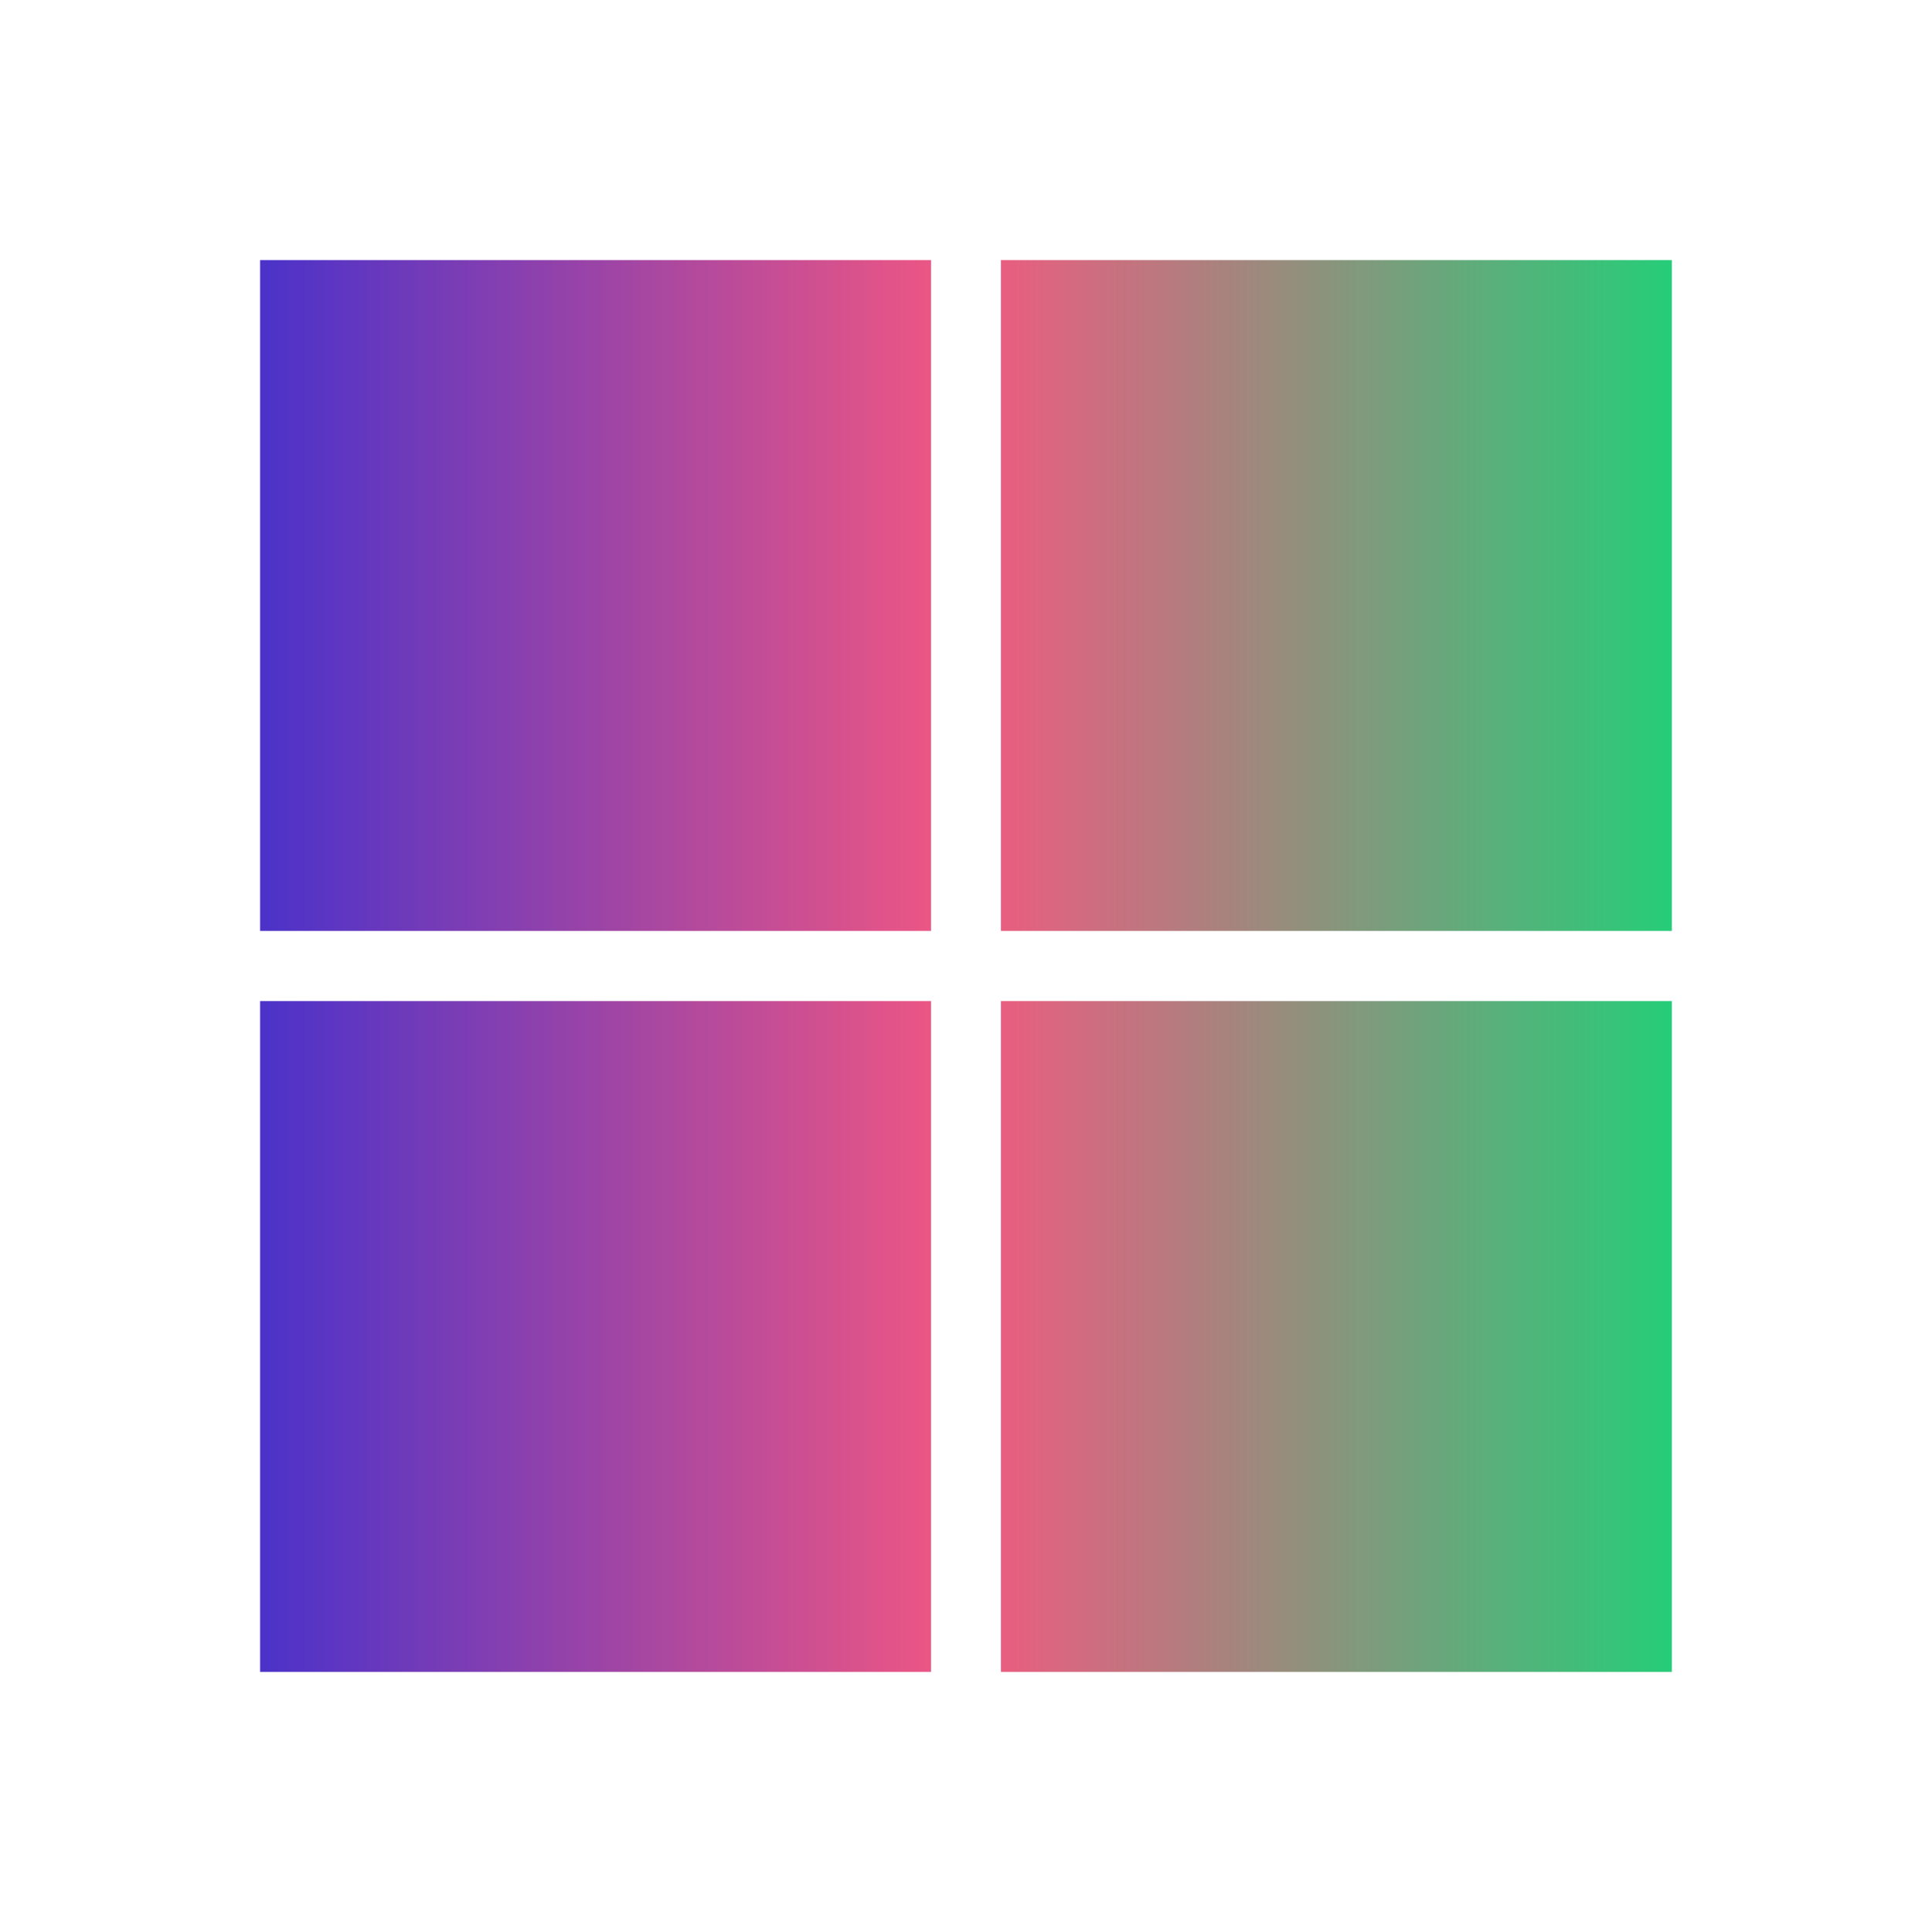
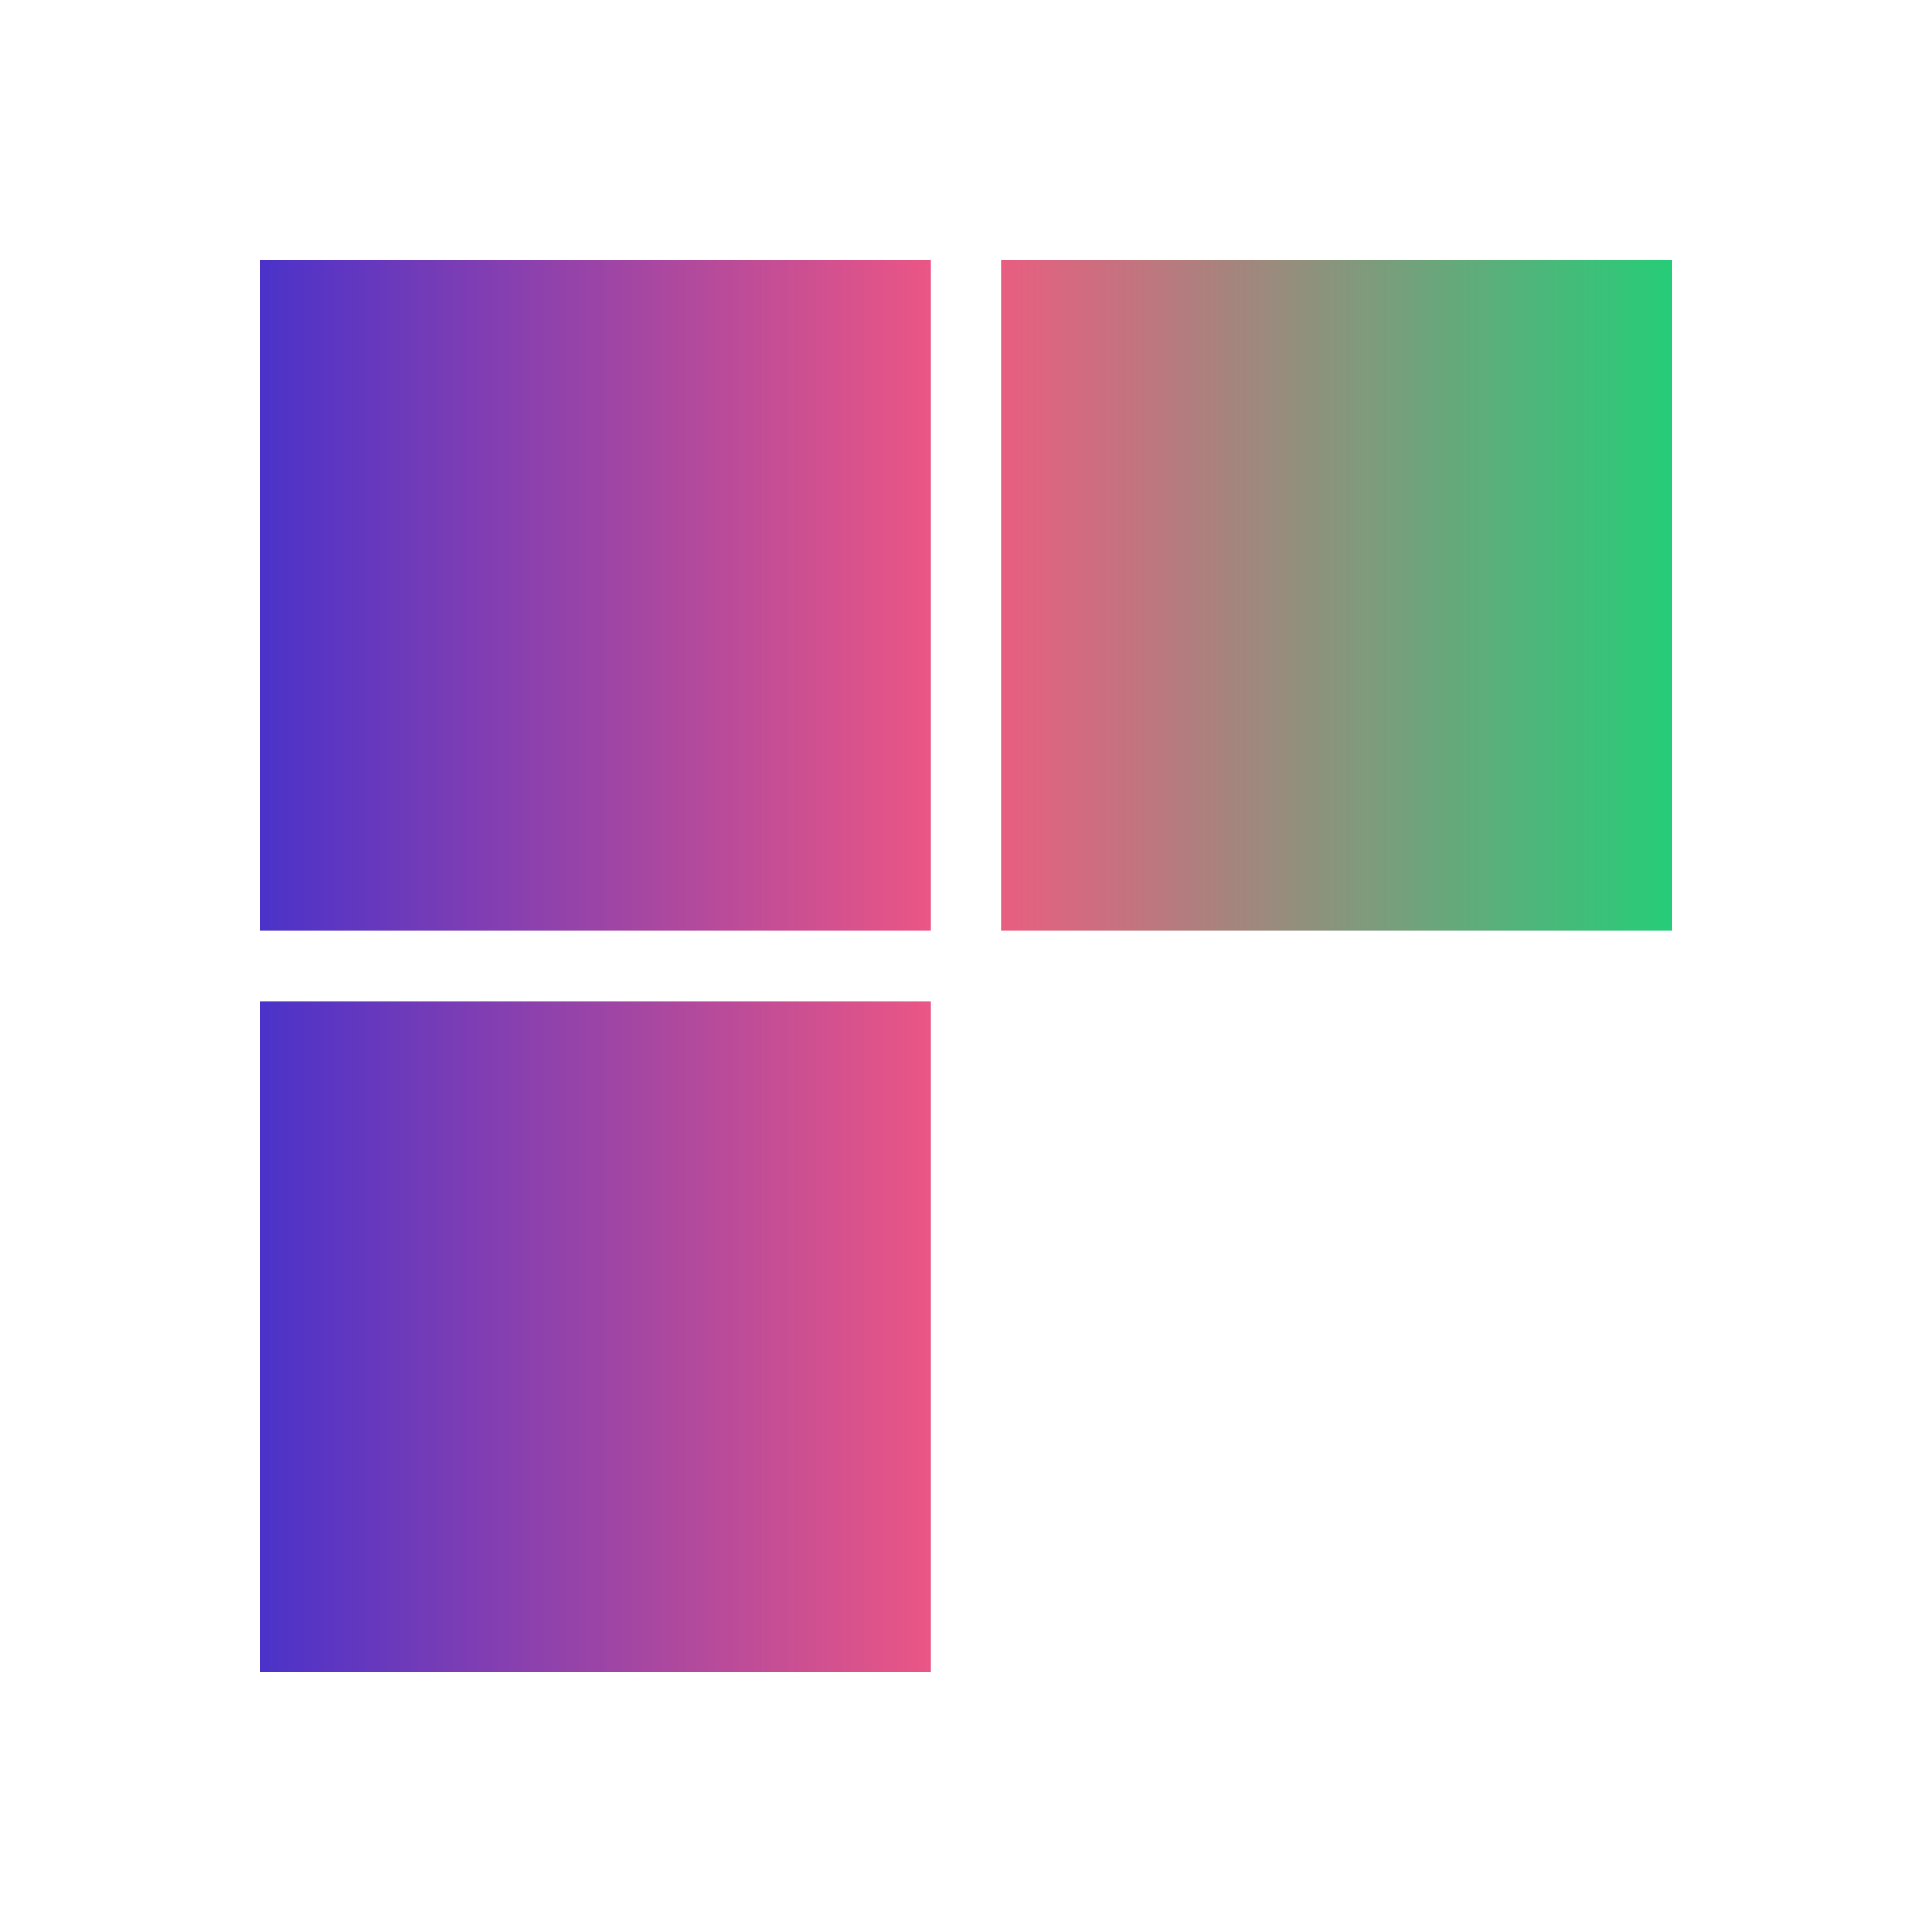
<svg xmlns="http://www.w3.org/2000/svg" width="104" height="104" viewBox="0 0 104 104" fill="none">
  <path d="M50.118 50.112H14V14H50.118V50.112Z" fill="url(#paint0_linear_3896_18)" />
  <path d="M90 50.112H53.879V14H89.997V50.112H90Z" fill="url(#paint1_linear_3896_18)" />
-   <path d="M50.118 90H14V53.888H50.118V90Z" fill="url(#paint2_linear_3896_18)" />
-   <path d="M90 90H53.879V53.888H89.997V90H90Z" fill="url(#paint3_linear_3896_18)" />
+   <path d="M50.118 90H14V53.888H50.118Z" fill="url(#paint2_linear_3896_18)" />
  <defs>
    <linearGradient id="paint0_linear_3896_18" x1="14" y1="52.055" x2="90" y2="52.055" gradientUnits="userSpaceOnUse">
      <stop stop-color="#4B32C9" />
      <stop offset="0.5" stop-color="#F35881" />
      <stop offset="1" stop-color="#26CD78" />
    </linearGradient>
    <linearGradient id="paint1_linear_3896_18" x1="14" y1="52.055" x2="90" y2="52.055" gradientUnits="userSpaceOnUse">
      <stop stop-color="#4B32C9" />
      <stop offset="0.5" stop-color="#F35881" />
      <stop offset="1" stop-color="#26CD78" />
    </linearGradient>
    <linearGradient id="paint2_linear_3896_18" x1="14" y1="52.055" x2="90" y2="52.055" gradientUnits="userSpaceOnUse">
      <stop stop-color="#4B32C9" />
      <stop offset="0.5" stop-color="#F35881" />
      <stop offset="1" stop-color="#26CD78" />
    </linearGradient>
    <linearGradient id="paint3_linear_3896_18" x1="14" y1="52.055" x2="90" y2="52.055" gradientUnits="userSpaceOnUse">
      <stop stop-color="#4B32C9" />
      <stop offset="0.5" stop-color="#F35881" />
      <stop offset="1" stop-color="#26CD78" />
    </linearGradient>
  </defs>
</svg>